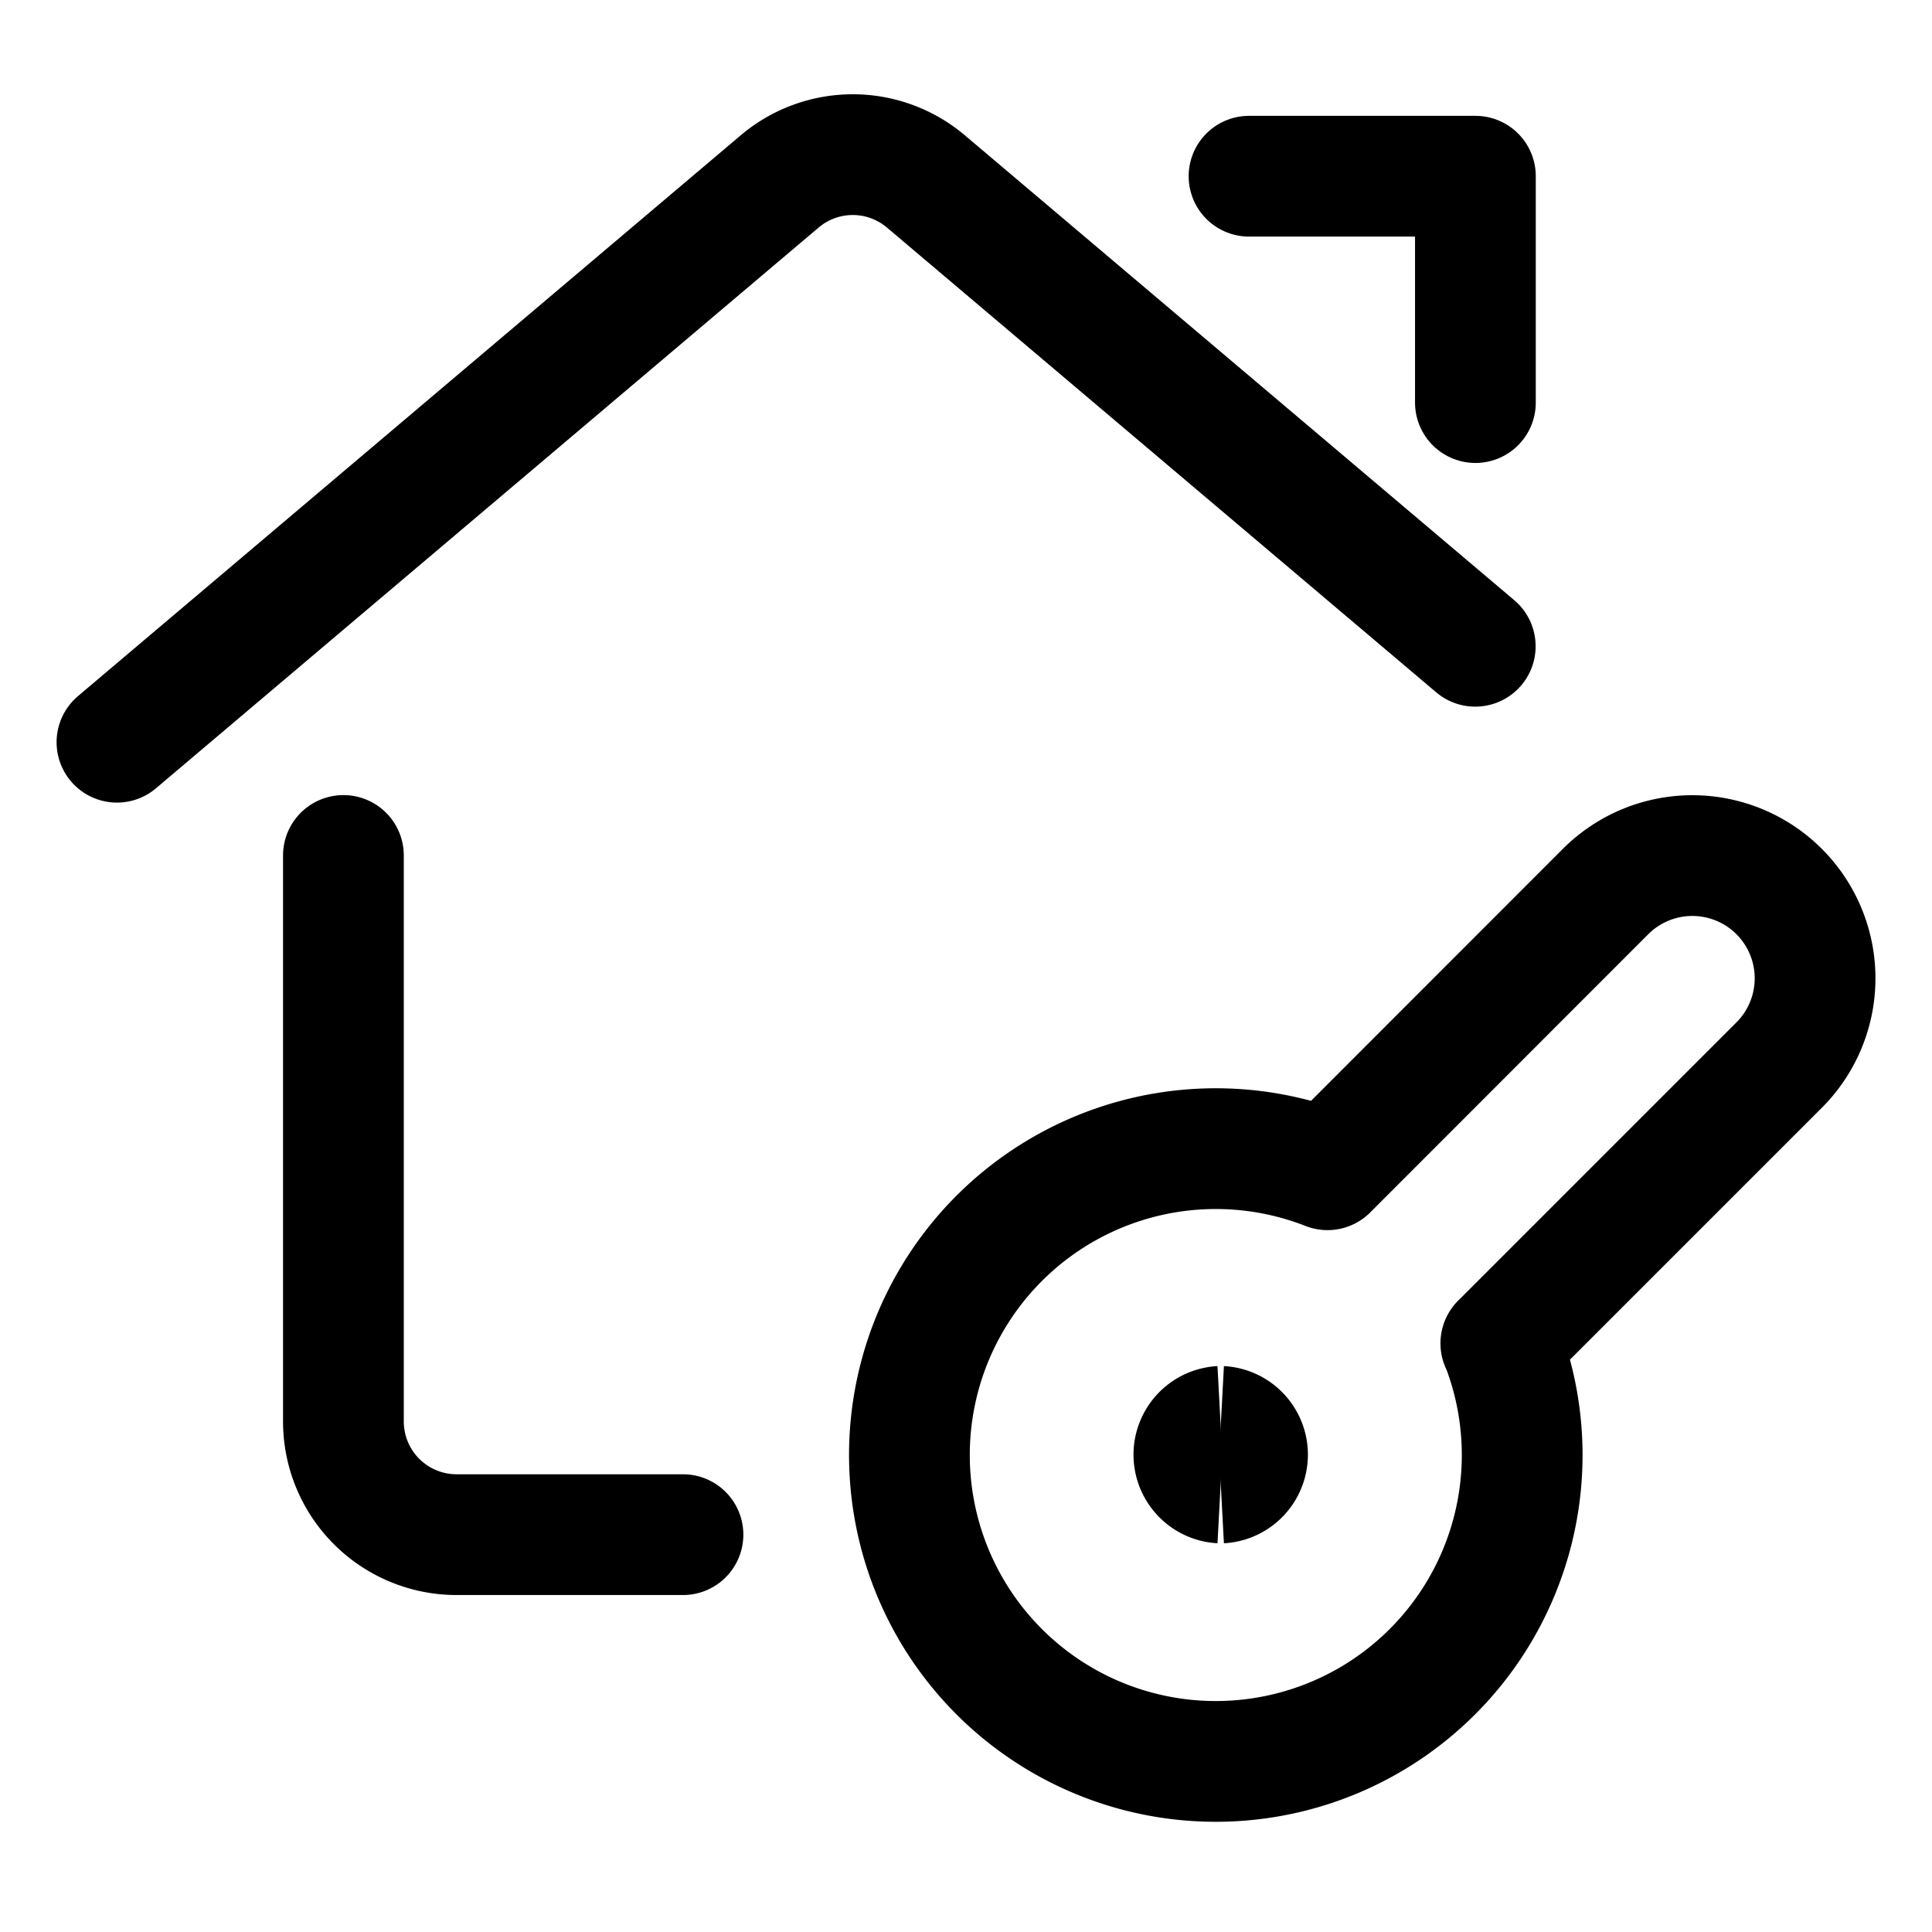
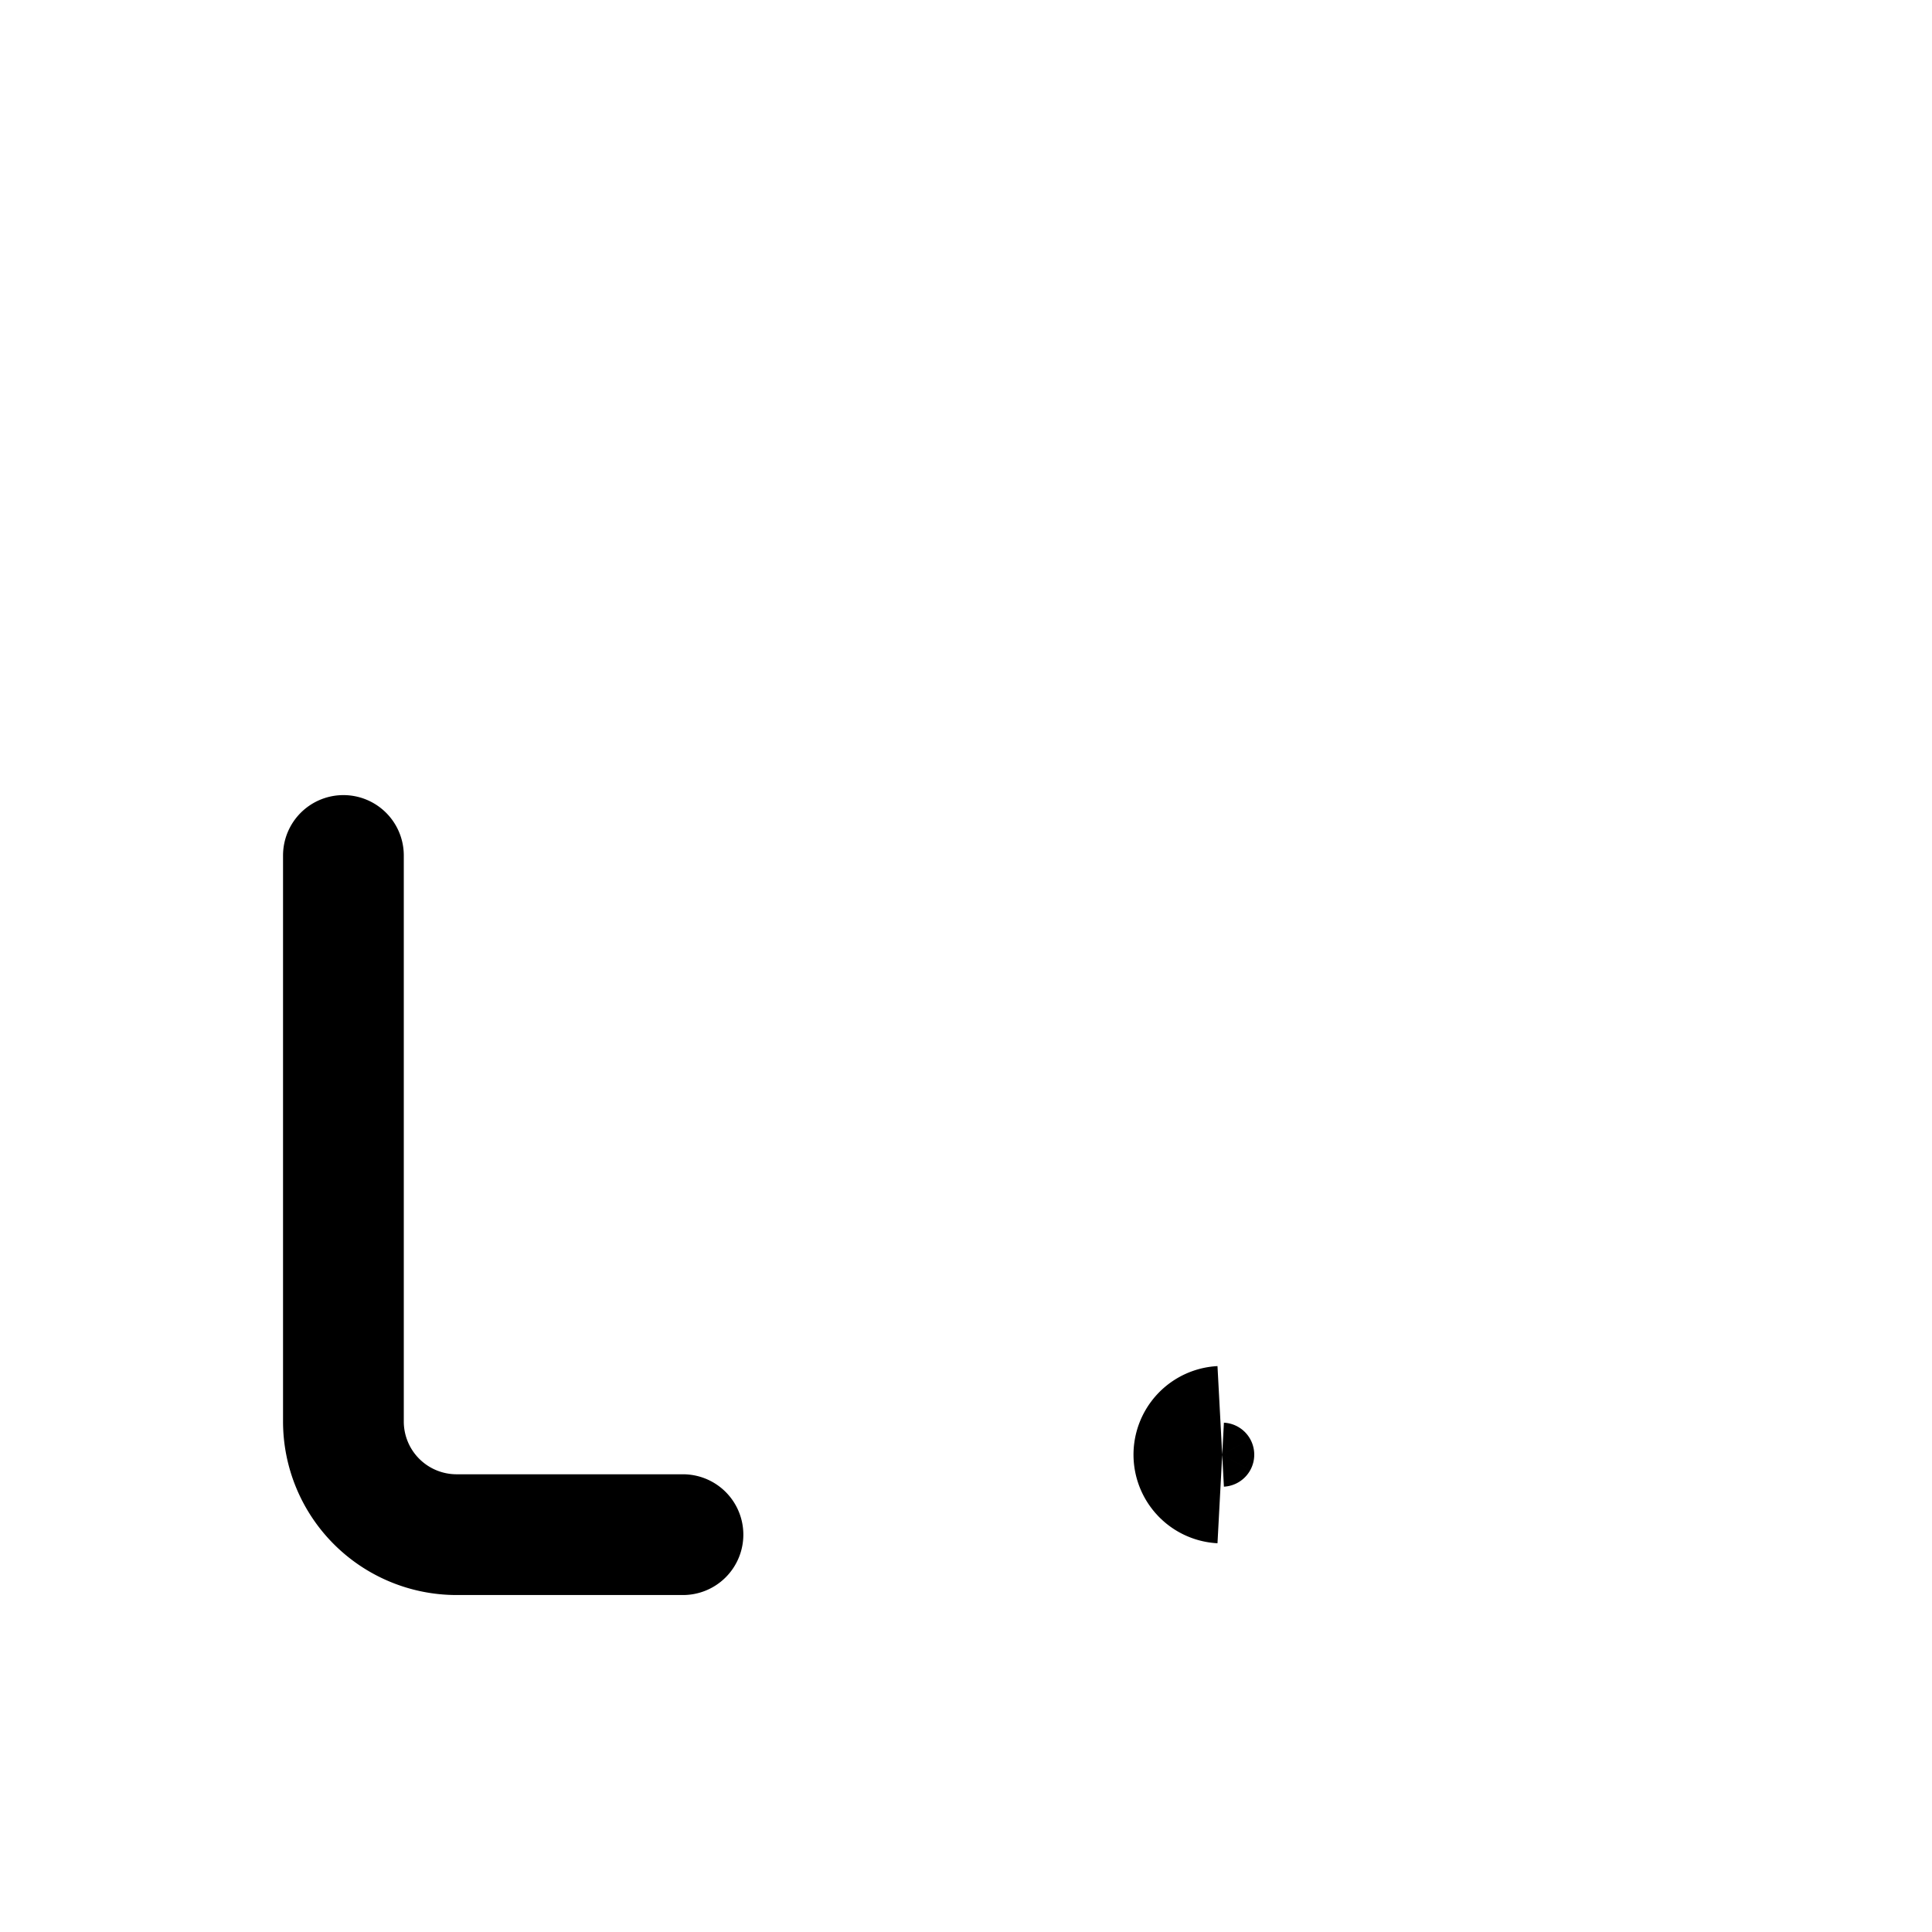
<svg xmlns="http://www.w3.org/2000/svg" fill="none" viewBox="-0.75 -0.75 24 24" height="24" width="24">
  <path stroke="#000000" stroke-linecap="round" stroke-linejoin="round" d="M7.734 18.314h-2.812a1.406 1.406 0 0 1 -1.406 -1.406v-7.031" stroke-width="1.5" />
-   <path stroke="#000000" stroke-linecap="round" stroke-linejoin="round" d="m0.703 8.47 8.232 -6.966a1.406 1.406 0 0 1 1.817 0l6.824 5.774" stroke-width="1.5" />
-   <path stroke="#000000" stroke-linecap="round" stroke-linejoin="round" d="M14.766 1.439h2.812v2.812" stroke-width="1.5" />
-   <path stroke="#000000" stroke-linecap="round" stroke-linejoin="round" d="m17.894 15.938 3.457 -3.457a1.524 1.524 0 0 0 -2.156 -2.156L15.741 13.781a3.806 3.806 0 1 0 2.156 2.156h-0.003Z" stroke-width="1.5" />
  <path stroke="#000000" d="M14.414 17.672a0.352 0.352 0 0 1 0 -0.703" stroke-width="1.5" />
-   <path stroke="#000000" d="M14.414 17.672a0.352 0.352 0 0 0 0 -0.703" stroke-width="1.5" />
</svg>